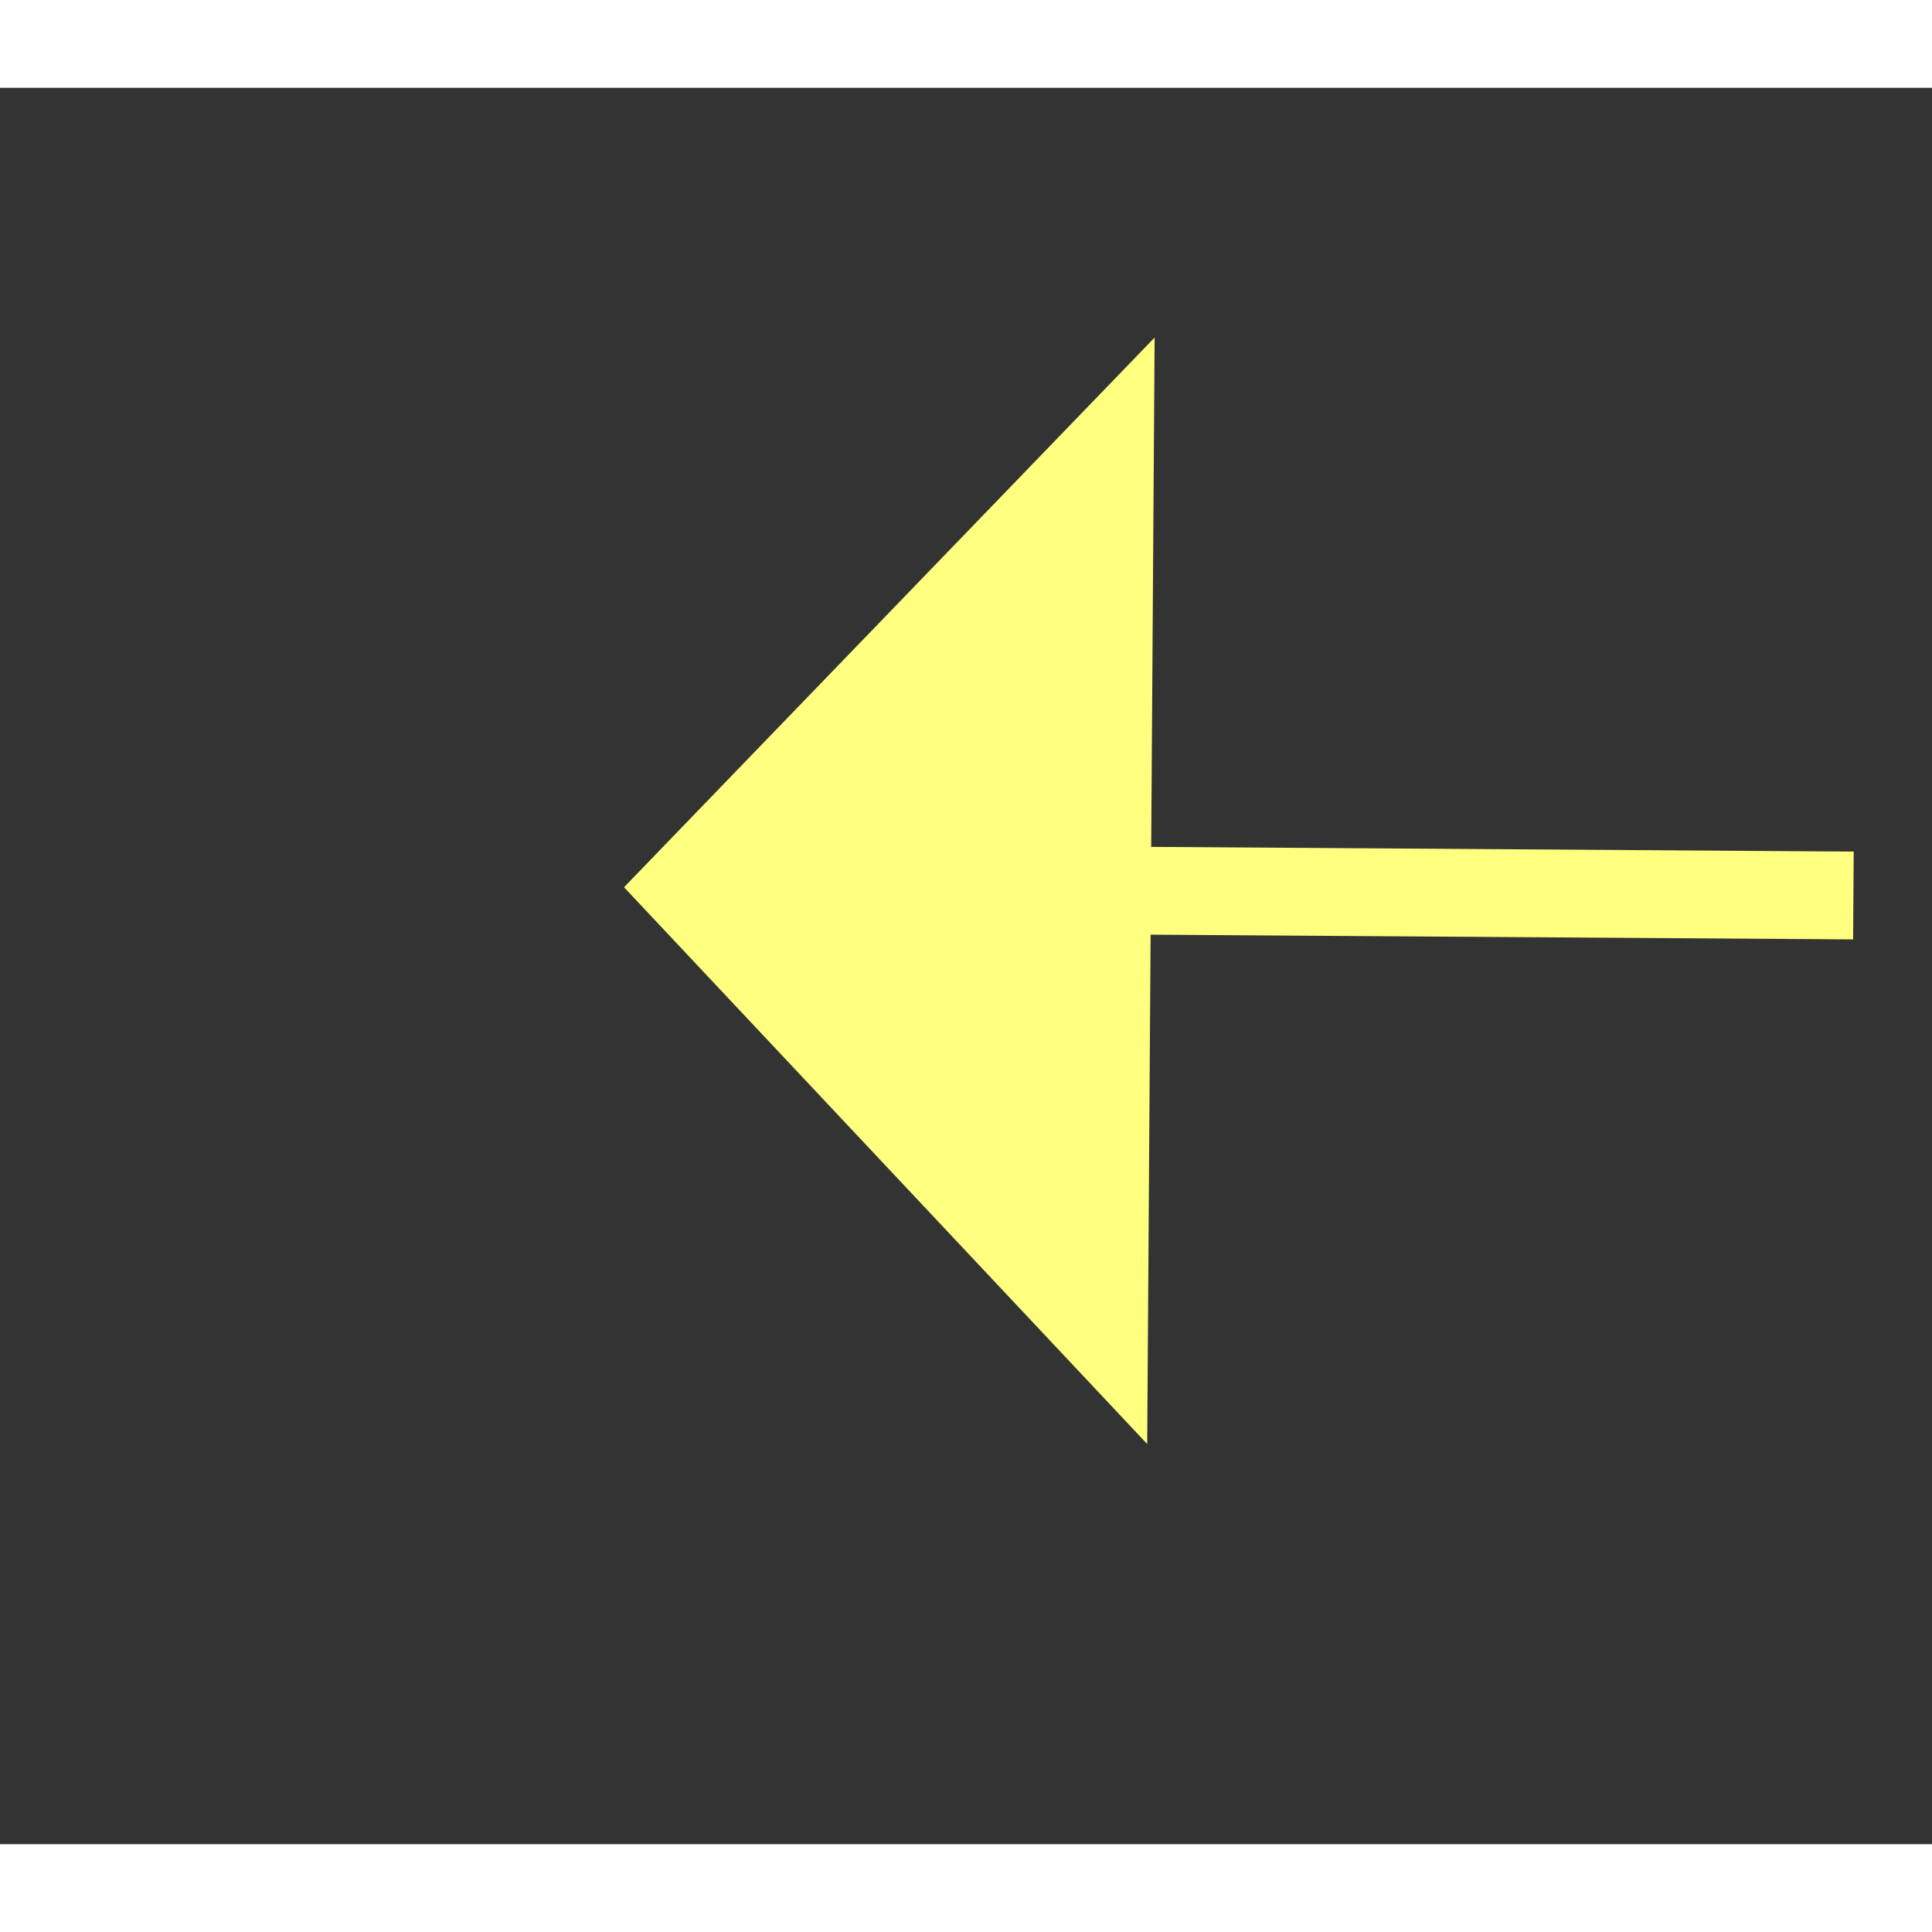
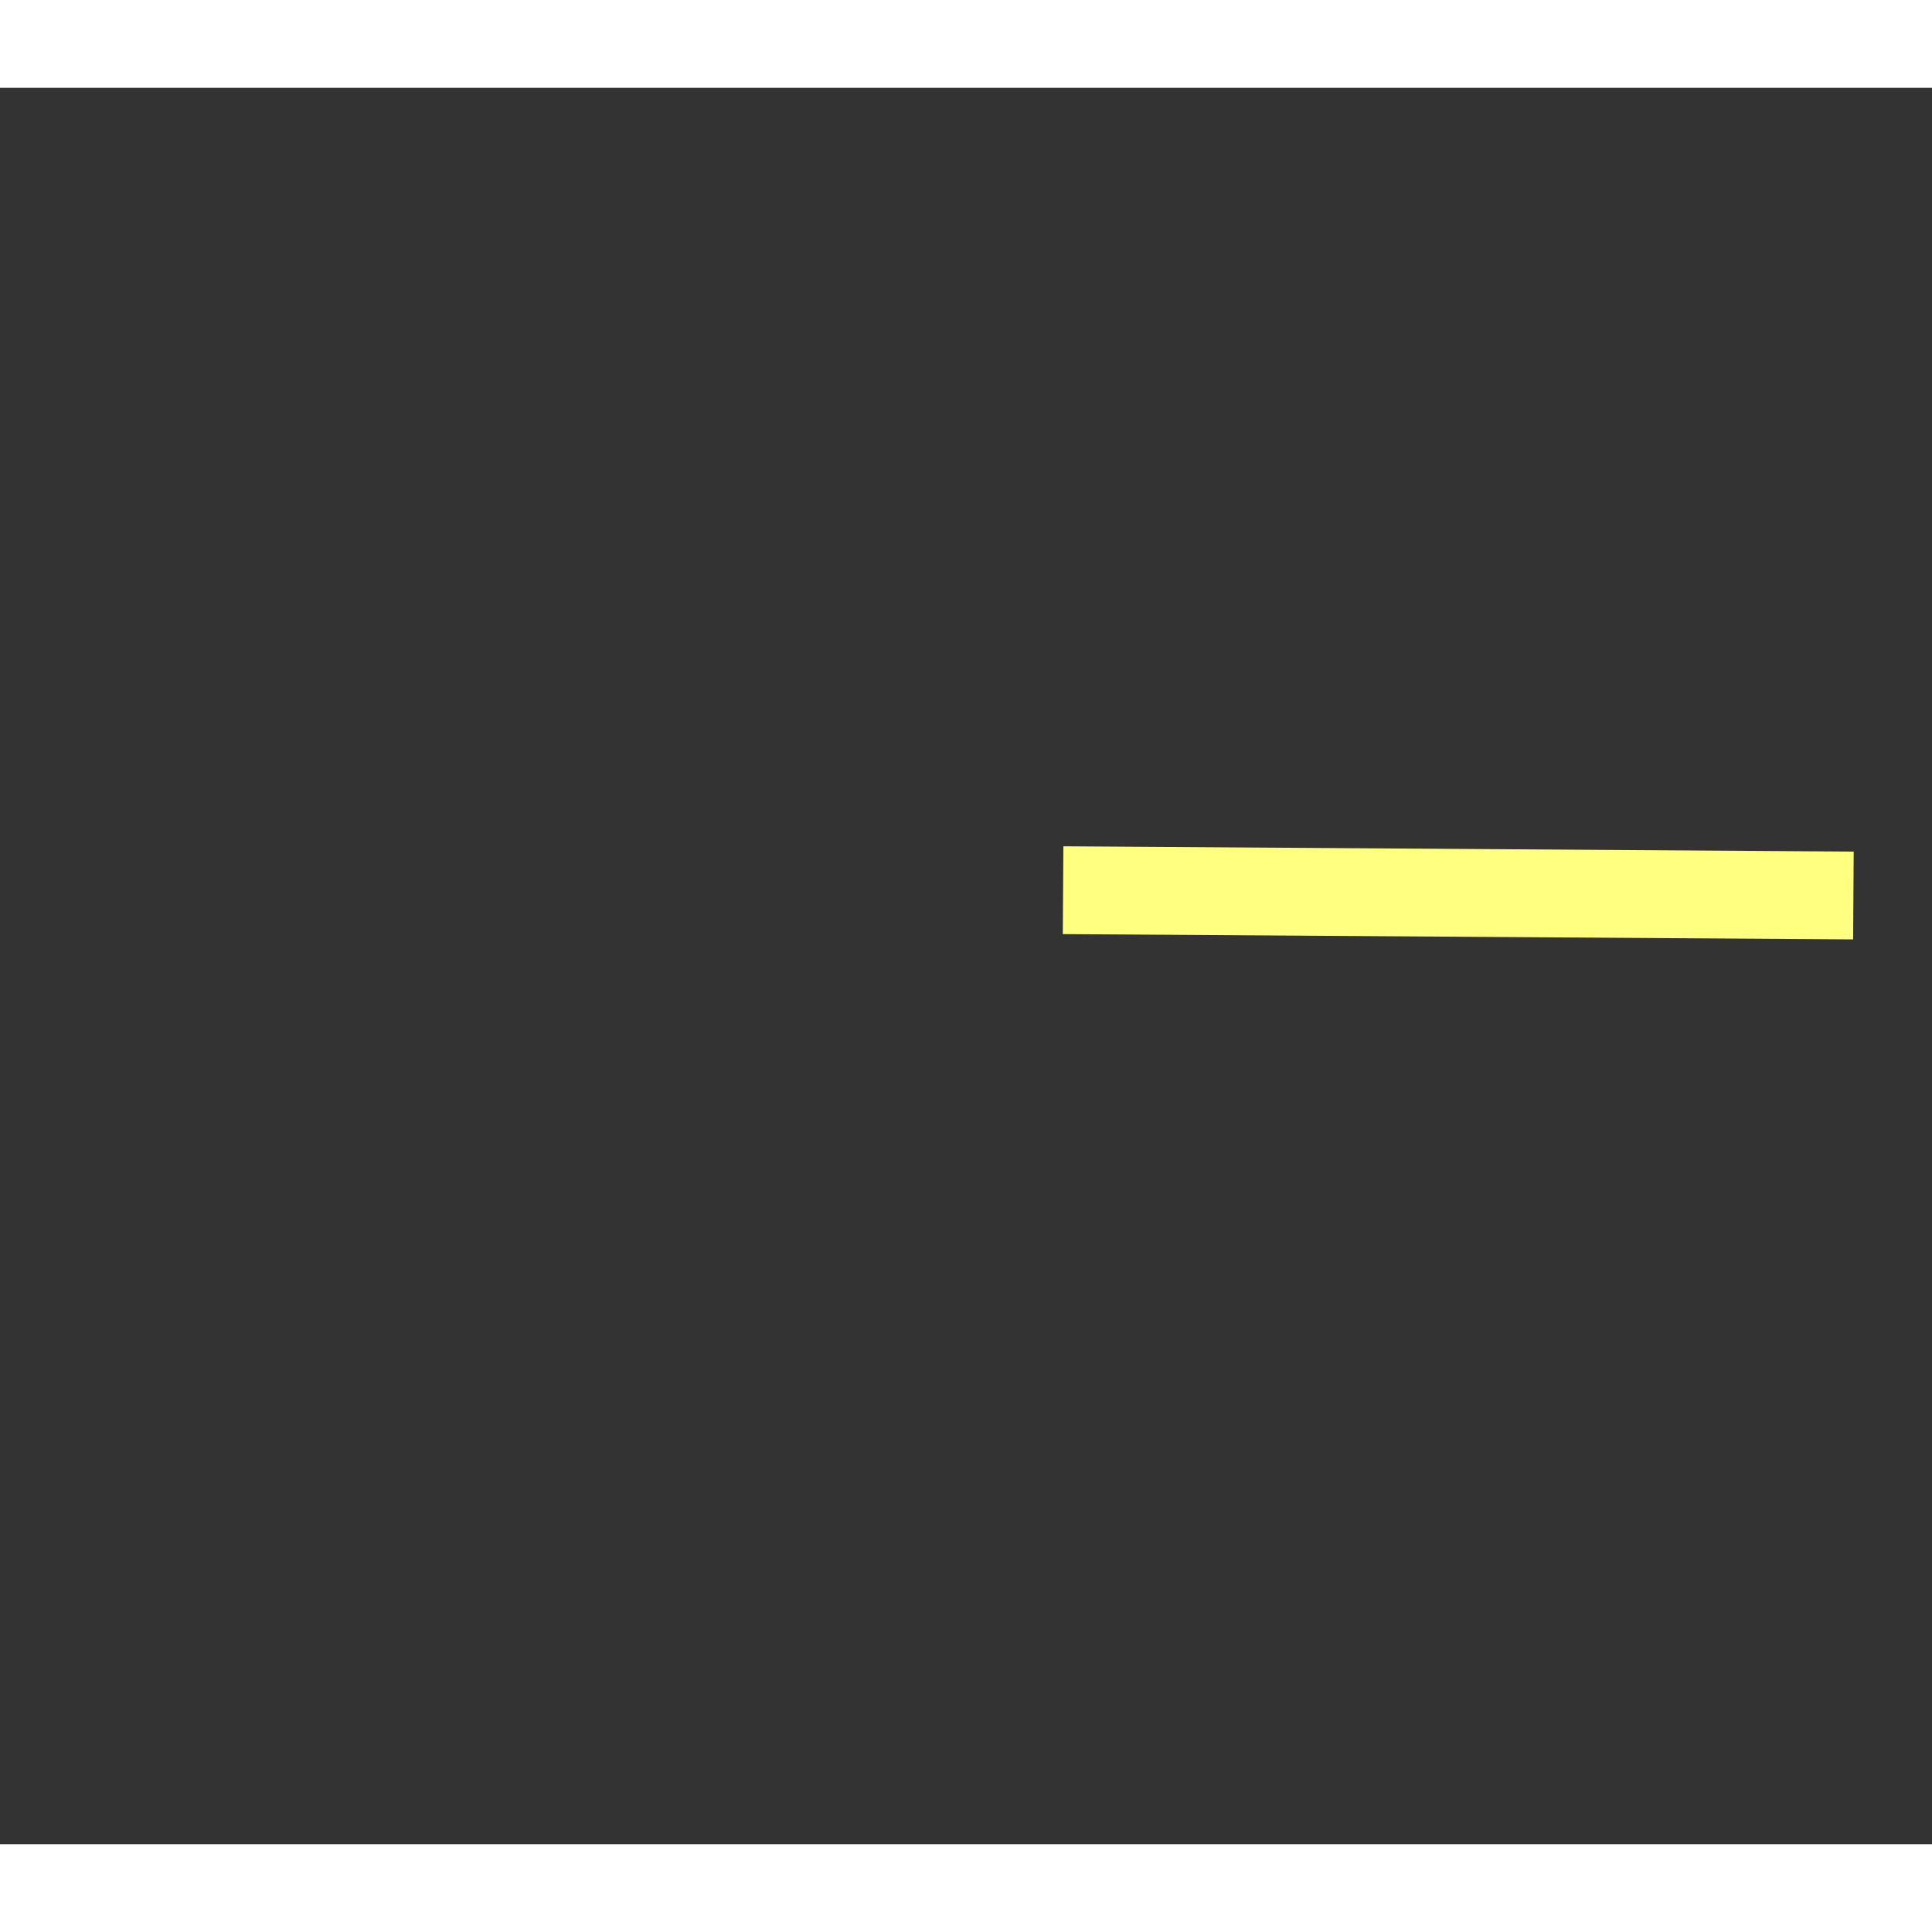
<svg xmlns="http://www.w3.org/2000/svg" version="1.1" width="22px" height="22px" preserveAspectRatio="xMinYMid meet" viewBox="892 5415  22 20">
  <rect x="892" y="5415" width="22" height="20" fill="#333333" stroke="none" />
  <g transform="matrix(-0.454 0.891 -0.891 -0.454 6146.664 7083.32 )">
-     <path d="M 878.8 5300  L 872.5 5294  L 866.2 5300  L 878.8 5300  Z " fill-rule="nonzero" fill="#ffff80" stroke="none" transform="matrix(-0.894 0.448 -0.448 -0.894 4055.759 9770.831 )" />
    <path d="M 872.5 5299  L 872.5 5436  " stroke-width="1" stroke-dasharray="9,4" stroke="#ffff80" fill="none" transform="matrix(-0.894 0.448 -0.448 -0.894 4055.759 9770.831 )" />
  </g>
</svg>